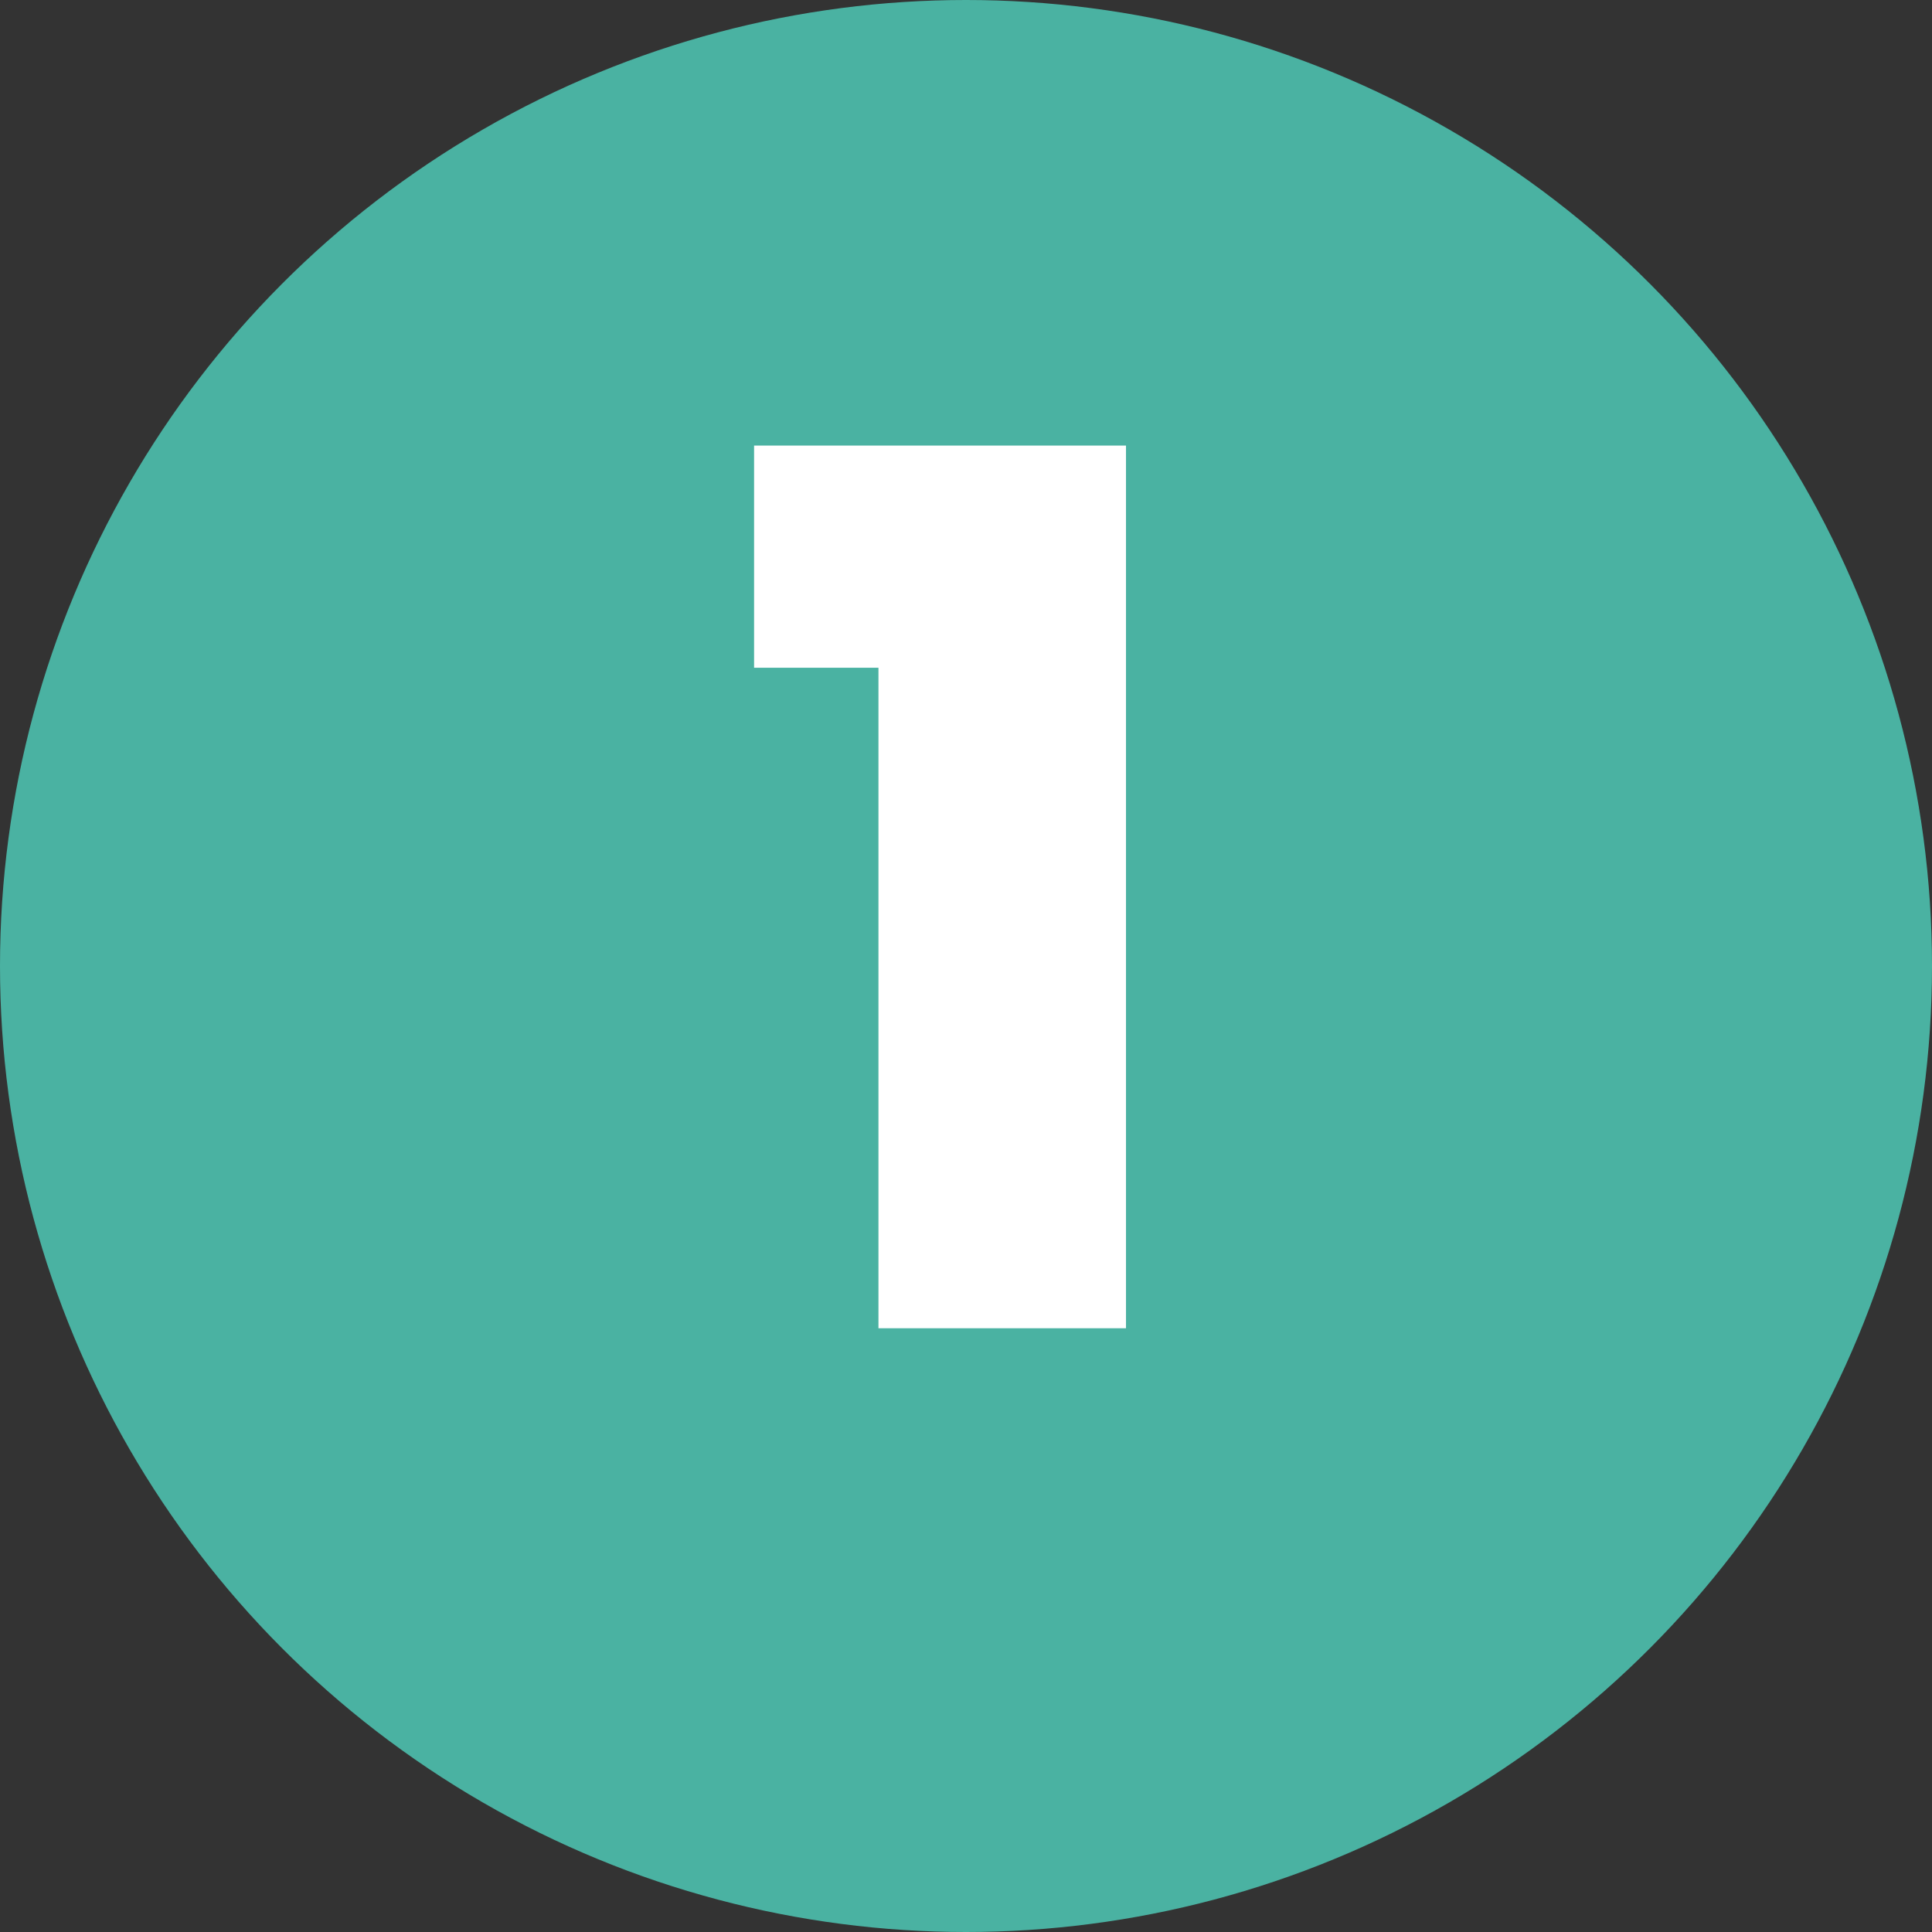
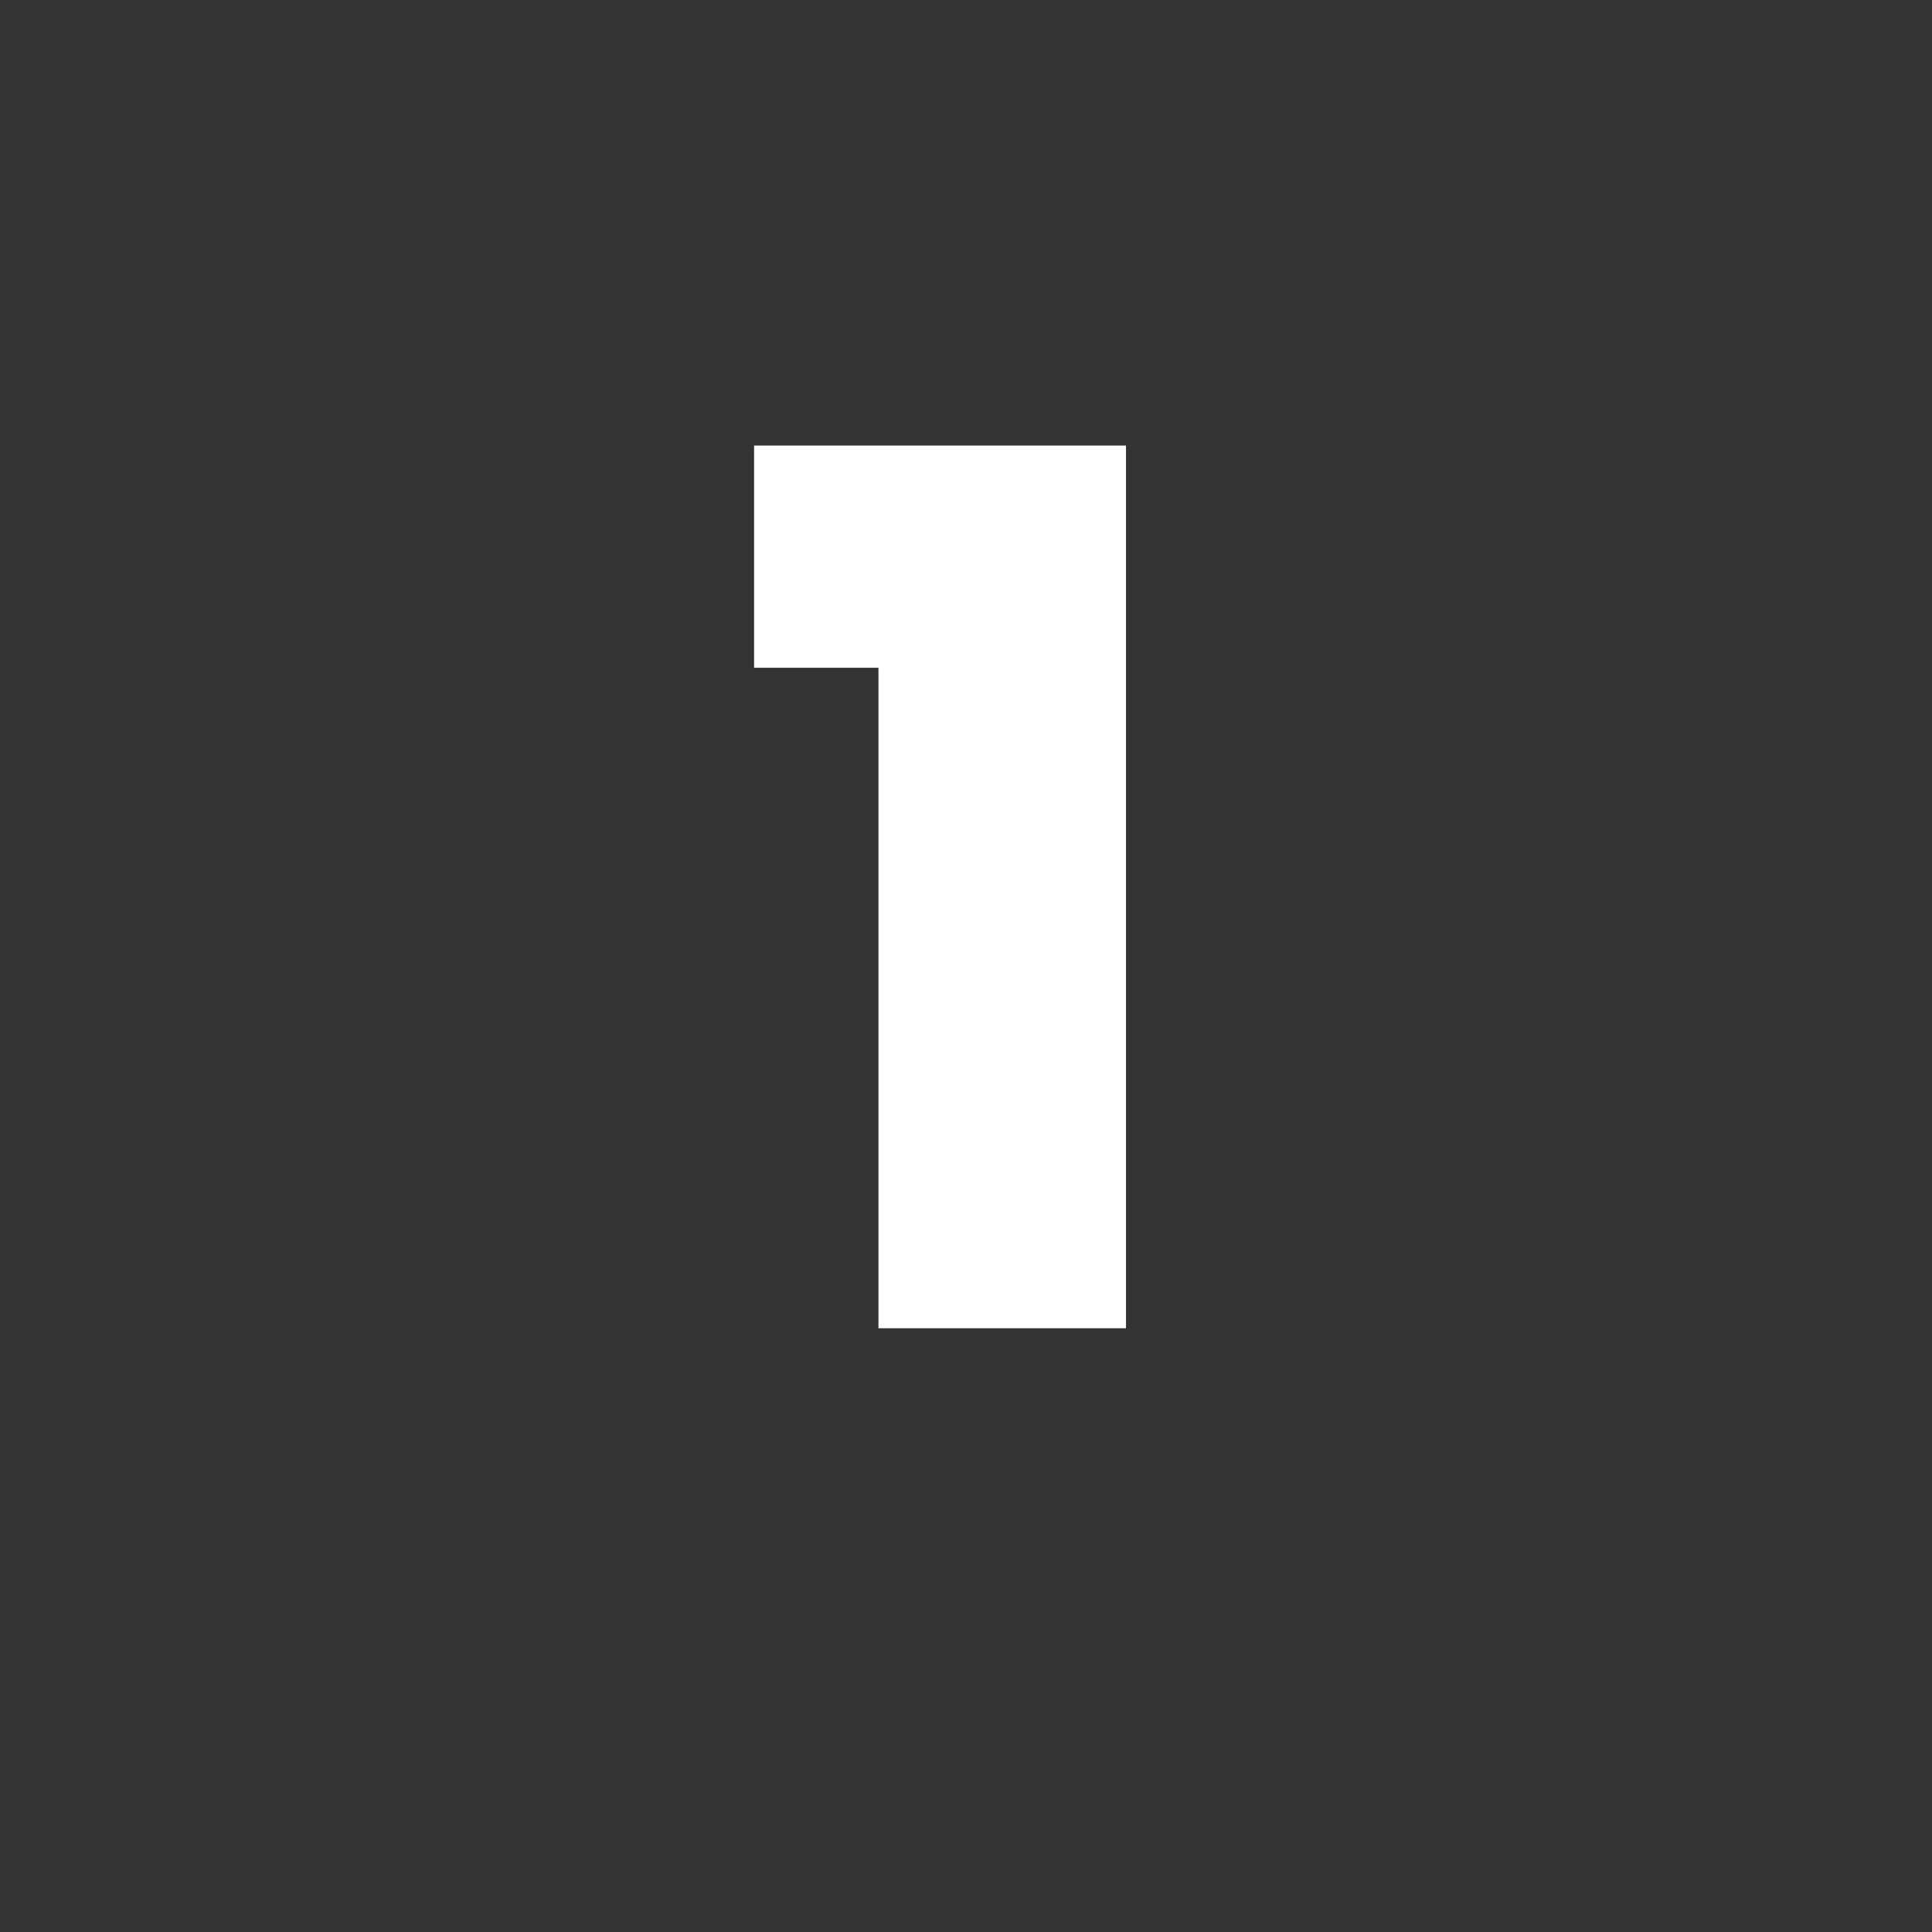
<svg xmlns="http://www.w3.org/2000/svg" width="80" height="80" viewBox="0 0 80 80">
  <rect x="0" y="0" width="80" height="80" fill="#333333" stroke="none" />
  <g id="Gruppe_69" data-name="Gruppe 69" transform="translate(-188 -467)">
-     <circle id="Ellipse_30" data-name="Ellipse 30" cx="40" cy="40" r="40" transform="translate(188 467)" fill="#4ab2a2" />
    <path id="Pfad_97" data-name="Pfad 97" d="M31.375,53h10.25V16.45h-15.4v9.2h5.15Z" transform="translate(193 469)" fill="#fff" />
  </g>
</svg>